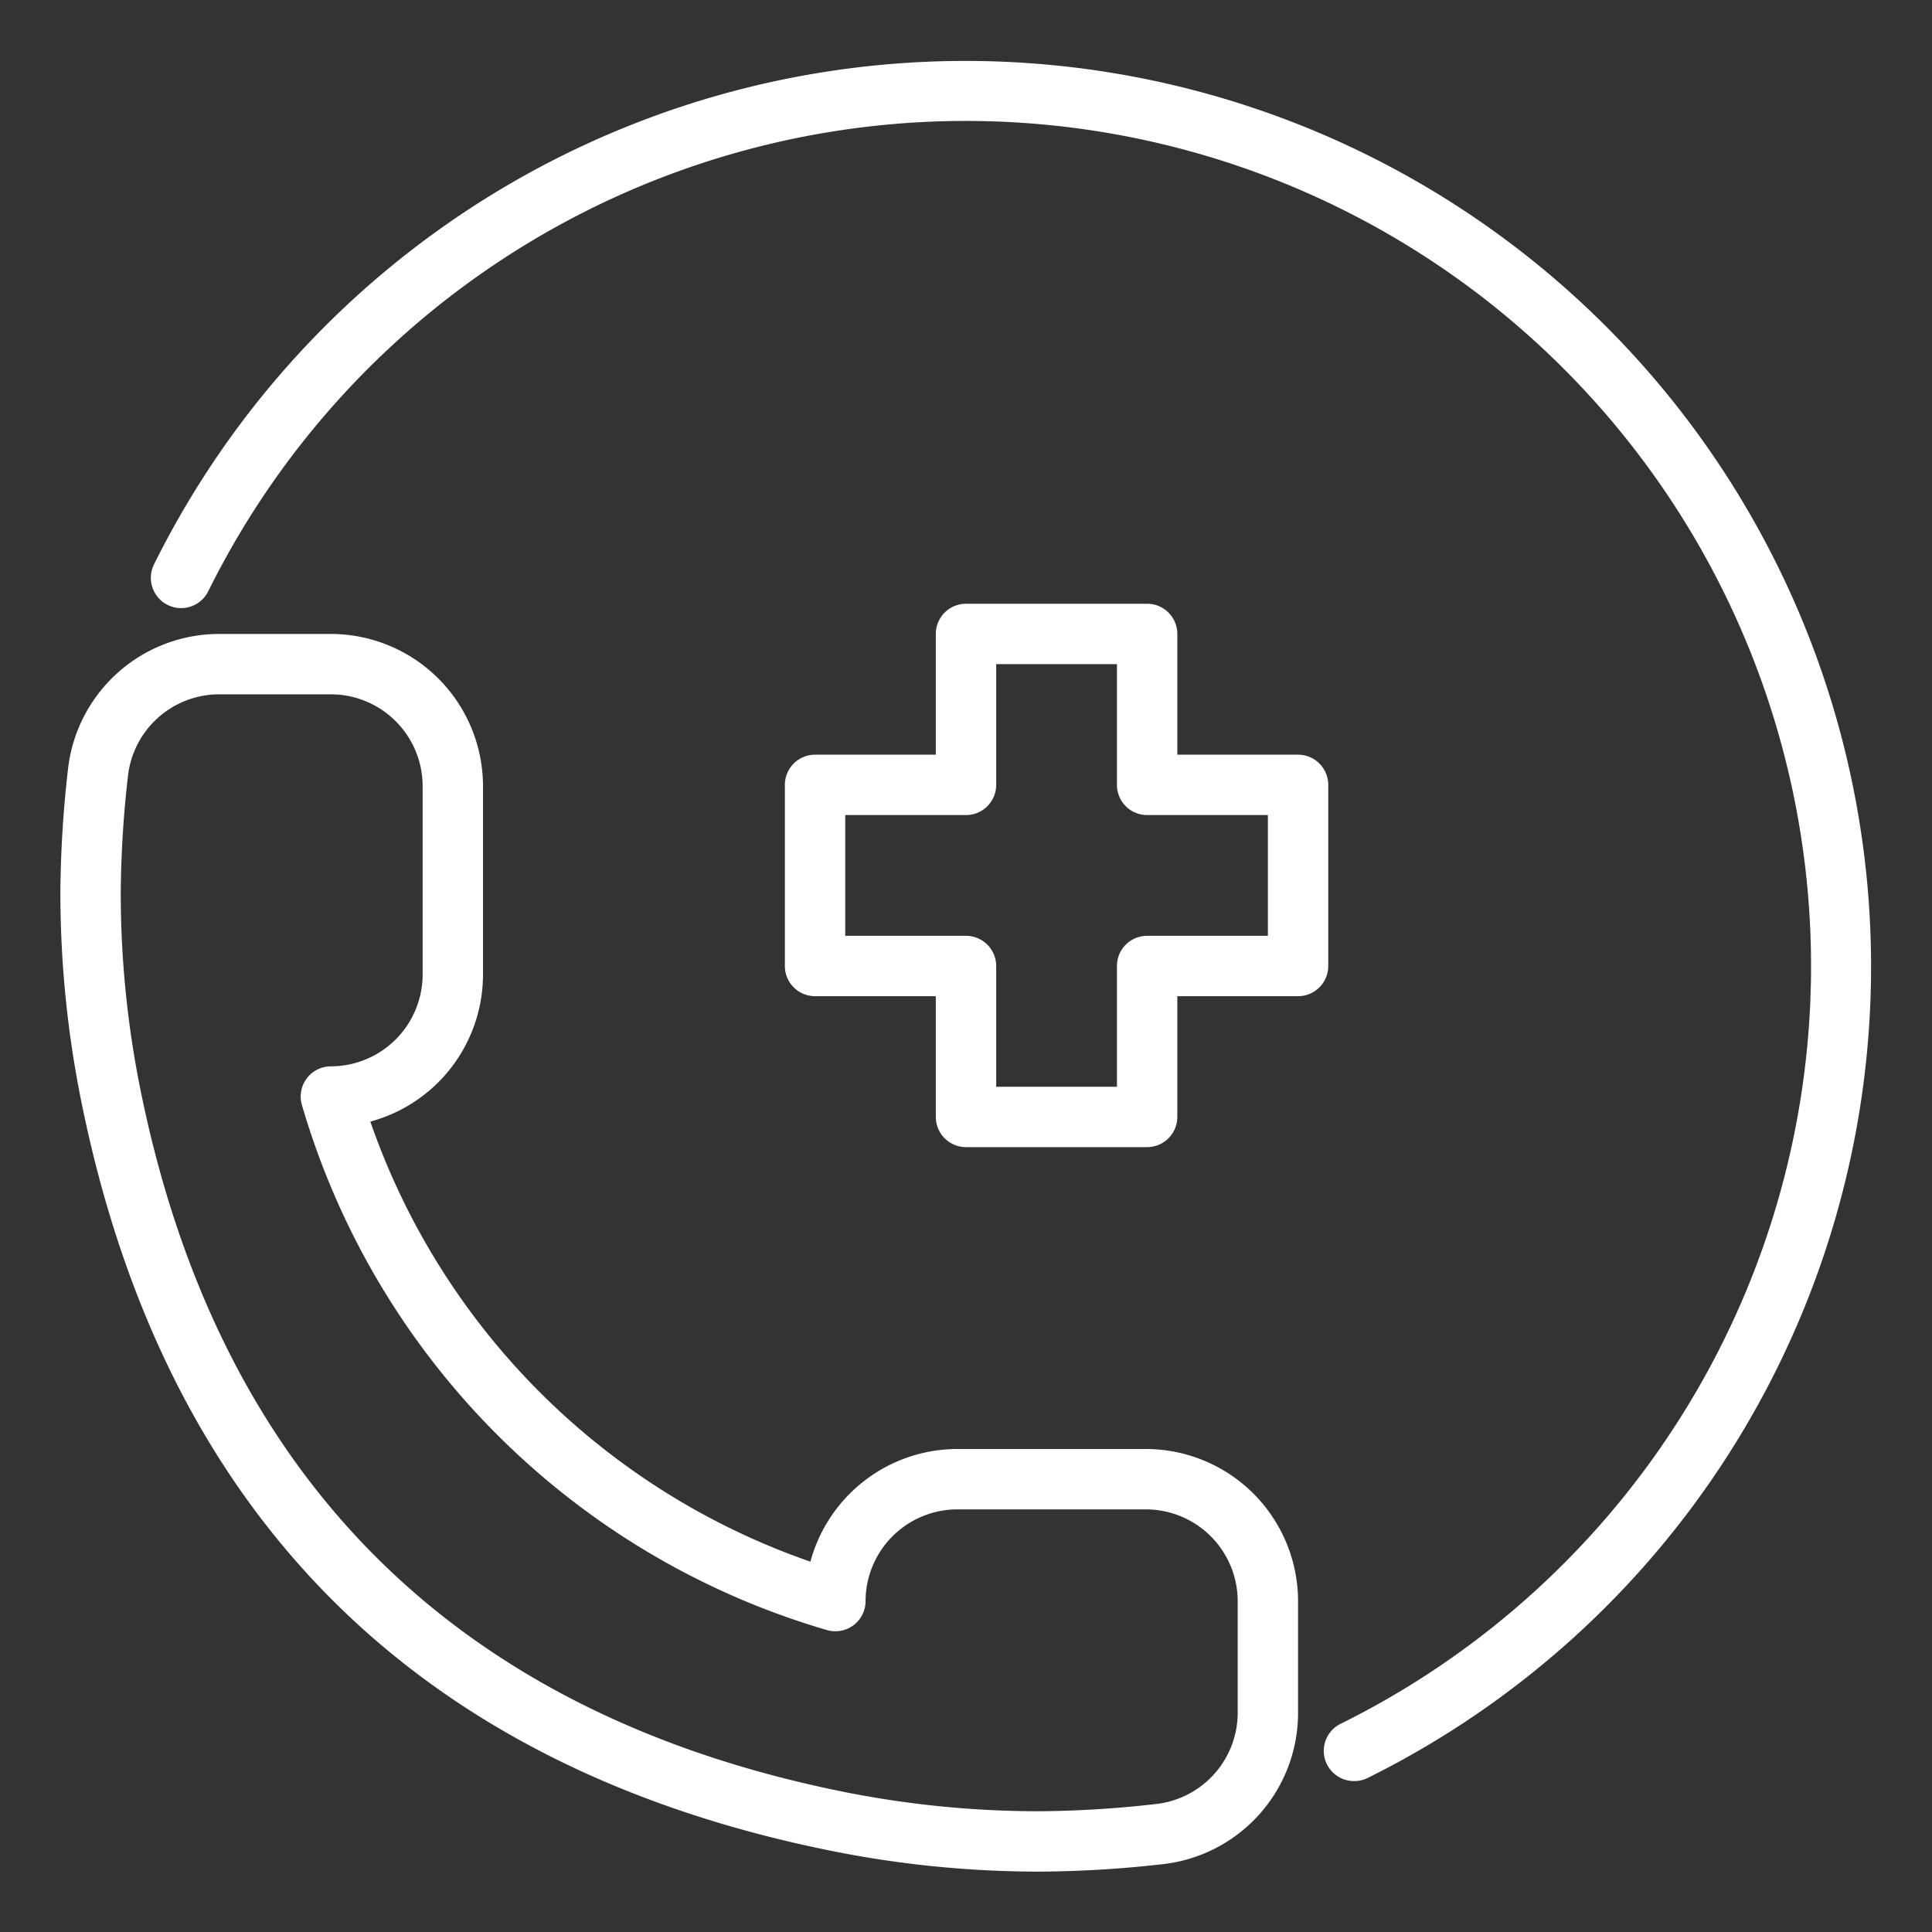
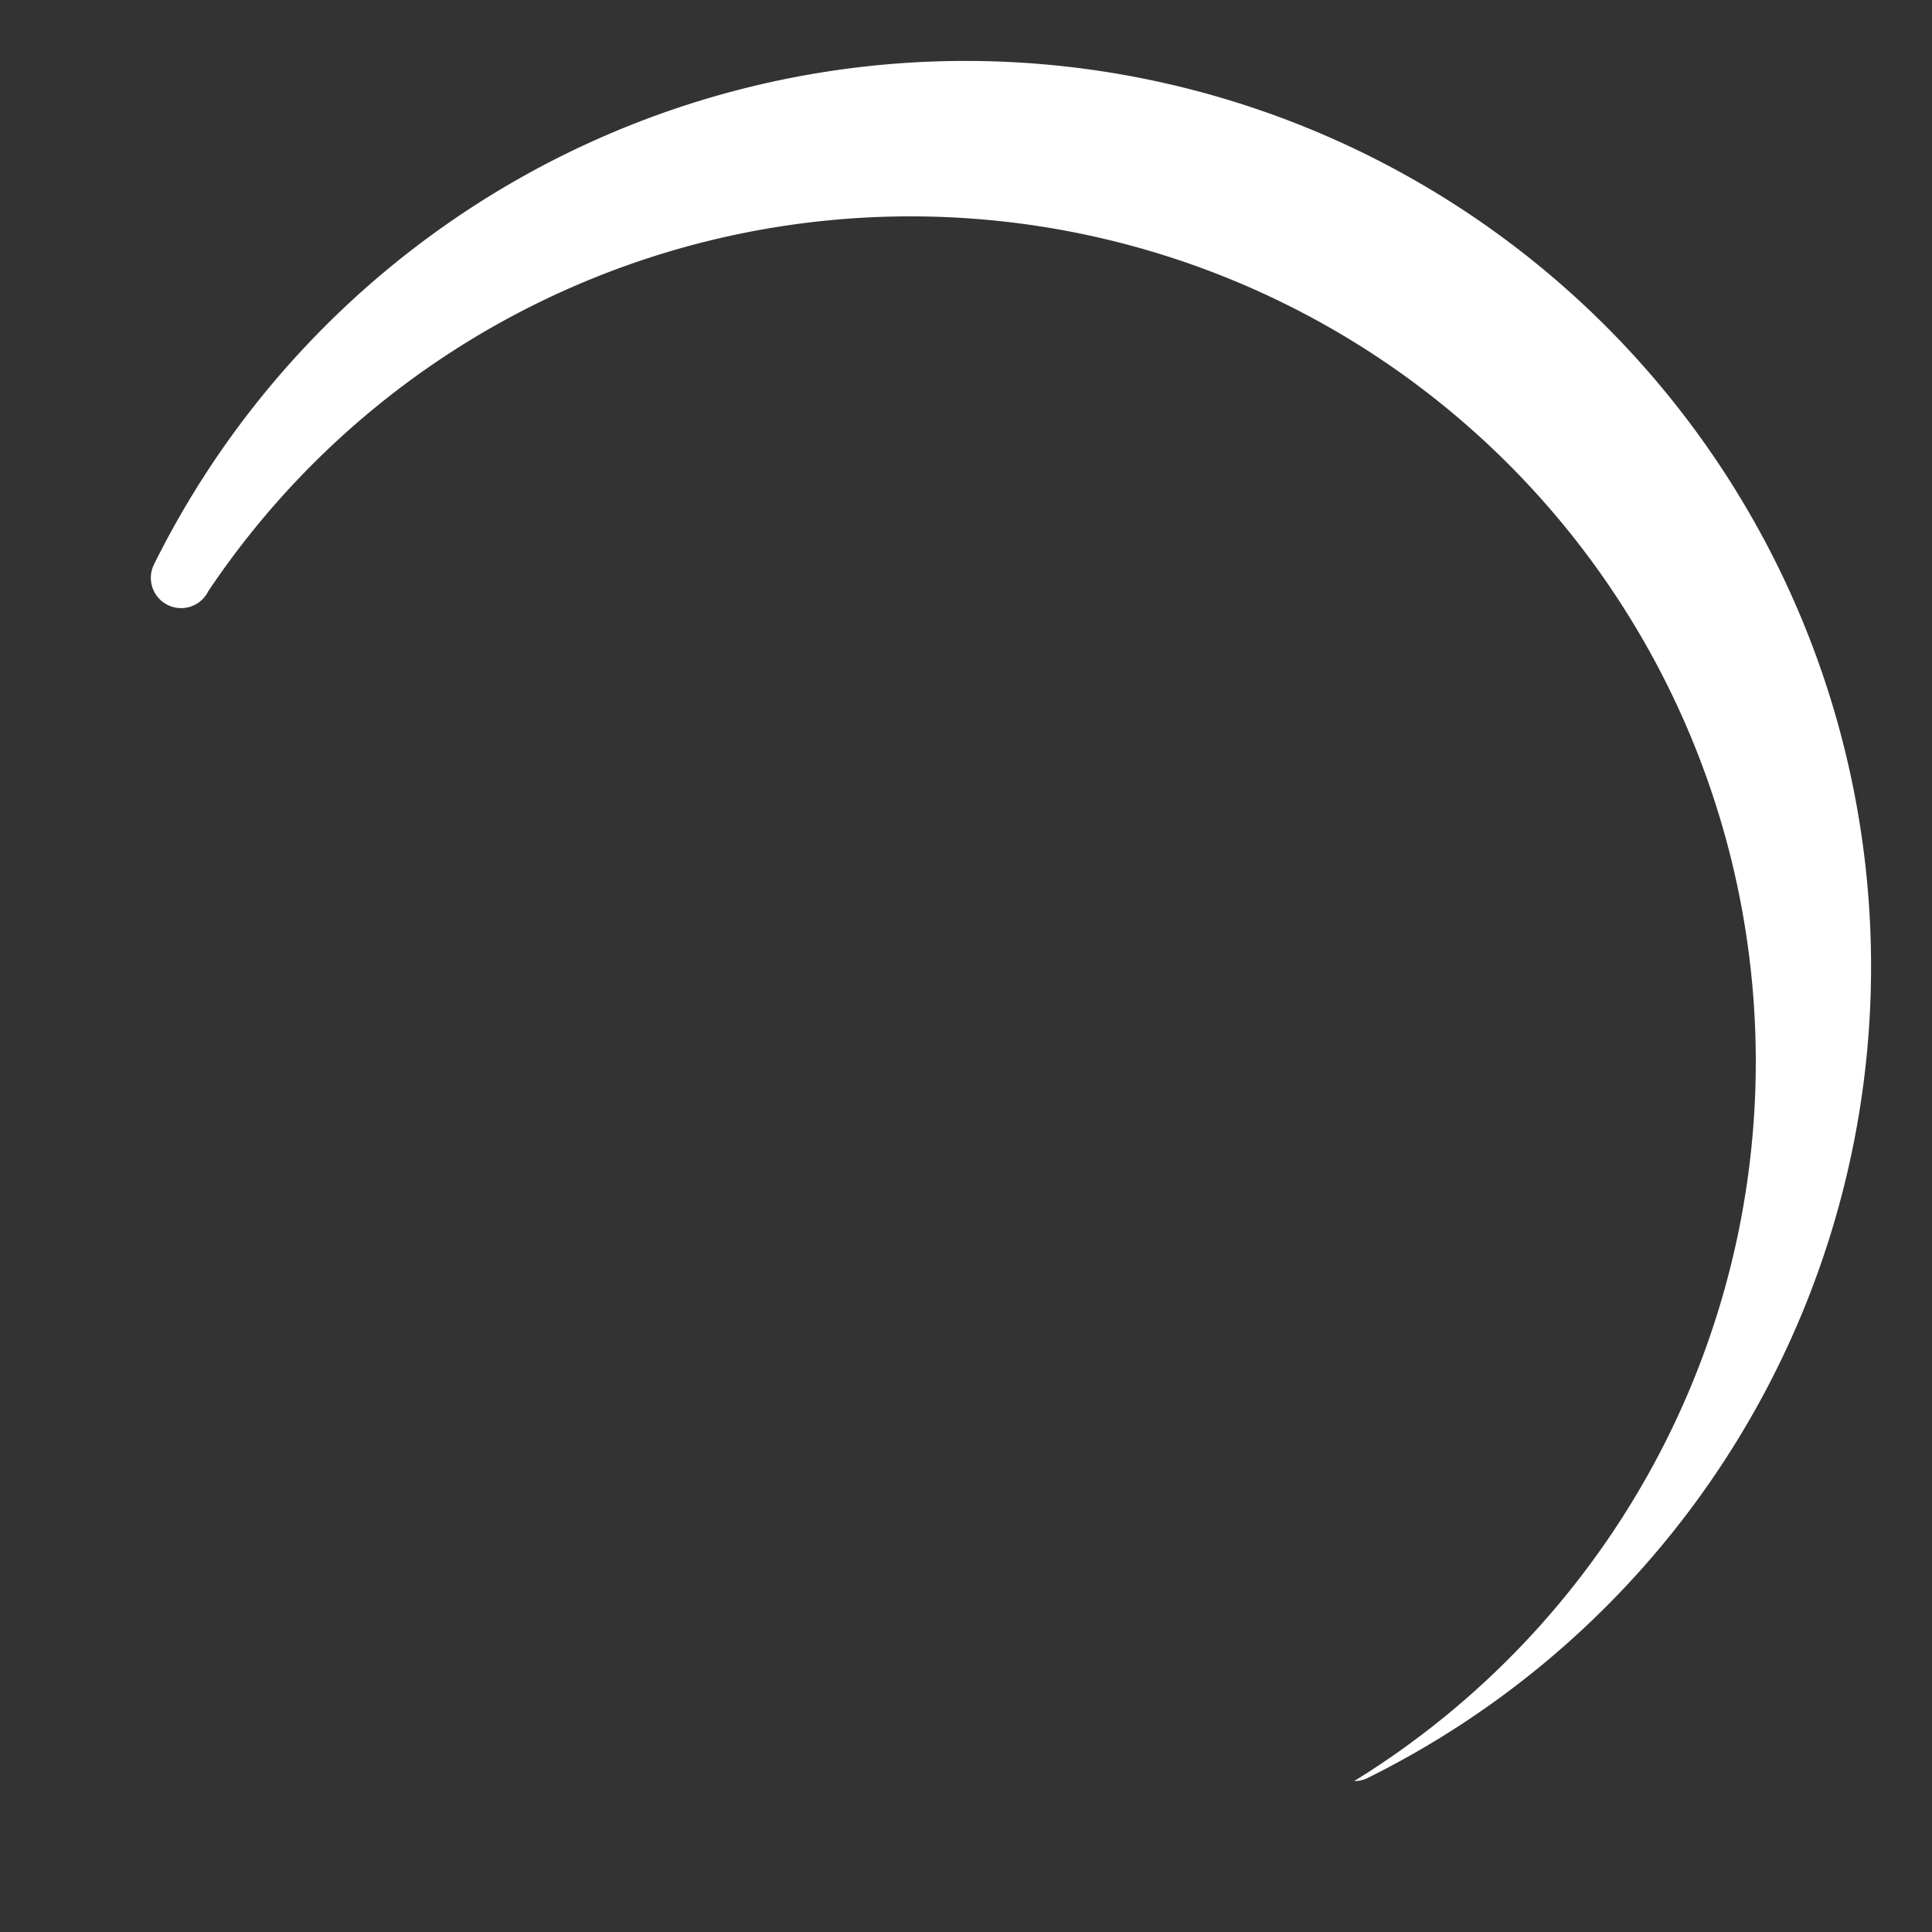
<svg xmlns="http://www.w3.org/2000/svg" version="1.1" width="512" height="512" x="0" y="0" viewBox="0 0 64 64" style="enable-background:new 0 0 512 512" xml:space="preserve" class="">
  <rect x="0" y="0" width="64" height="64" fill="#333333" stroke="none" />
  <g>
-     <path d="M34.446 62a34.934 34.934 0 0 1-6.967-.7C13.811 58.528 5.472 50.189 2.7 36.52a34.916 34.916 0 0 1-.7-6.966 37.825 37.825 0 0 1 .25-4.054A5.042 5.042 0 0 1 7.264 21h3.695A5.046 5.046 0 0 1 16 26.041v6.245a5.049 5.049 0 0 1-3.732 4.868 23.607 23.607 0 0 0 14.578 14.578A5.049 5.049 0 0 1 31.714 48h6.245A5.046 5.046 0 0 1 43 53.041v3.7a5.042 5.042 0 0 1-4.5 5.014 37.792 37.792 0 0 1-4.054.245ZM7.264 23a3.045 3.045 0 0 0-3.026 2.716A36.116 36.116 0 0 0 4 29.554a32.938 32.938 0 0 0 .657 6.567c2.6 12.809 10.413 20.622 23.221 23.222a32.956 32.956 0 0 0 6.568.657 36.083 36.083 0 0 0 3.837-.238A3.045 3.045 0 0 0 41 56.736v-3.695A3.044 3.044 0 0 0 37.959 50h-6.245a3.045 3.045 0 0 0-3.041 3.041A1 1 0 0 1 27.4 54 25.588 25.588 0 0 1 10 36.6a1 1 0 0 1 .961-1.276A3.045 3.045 0 0 0 14 32.286v-6.245A3.044 3.044 0 0 0 10.959 23ZM38 38h-6a1 1 0 0 1-1-1v-4h-4a1 1 0 0 1-1-1v-6a1 1 0 0 1 1-1h4v-4a1 1 0 0 1 1-1h6a1 1 0 0 1 1 1v4h4a1 1 0 0 1 1 1v6a1 1 0 0 1-1 1h-4v4a1 1 0 0 1-1 1Zm-5-2h4v-4a1 1 0 0 1 1-1h4v-4h-4a1 1 0 0 1-1-1v-4h-4v4a1 1 0 0 1-1 1h-4v4h4a1 1 0 0 1 1 1Z" fill="#ffffff" opacity="1" data-original="#000000" />
-     <path d="M44.86 59a1 1 0 0 1-.444-1.9A28 28 0 1 0 6.9 19.584a1 1 0 1 1-1.8-.884 30 30 0 1 1 40.2 40.2.989.989 0 0 1-.44.1Z" fill="#ffffff" opacity="1" data-original="#000000" />
+     <path d="M44.86 59A28 28 0 1 0 6.9 19.584a1 1 0 1 1-1.8-.884 30 30 0 1 1 40.2 40.2.989.989 0 0 1-.44.1Z" fill="#ffffff" opacity="1" data-original="#000000" />
  </g>
</svg>